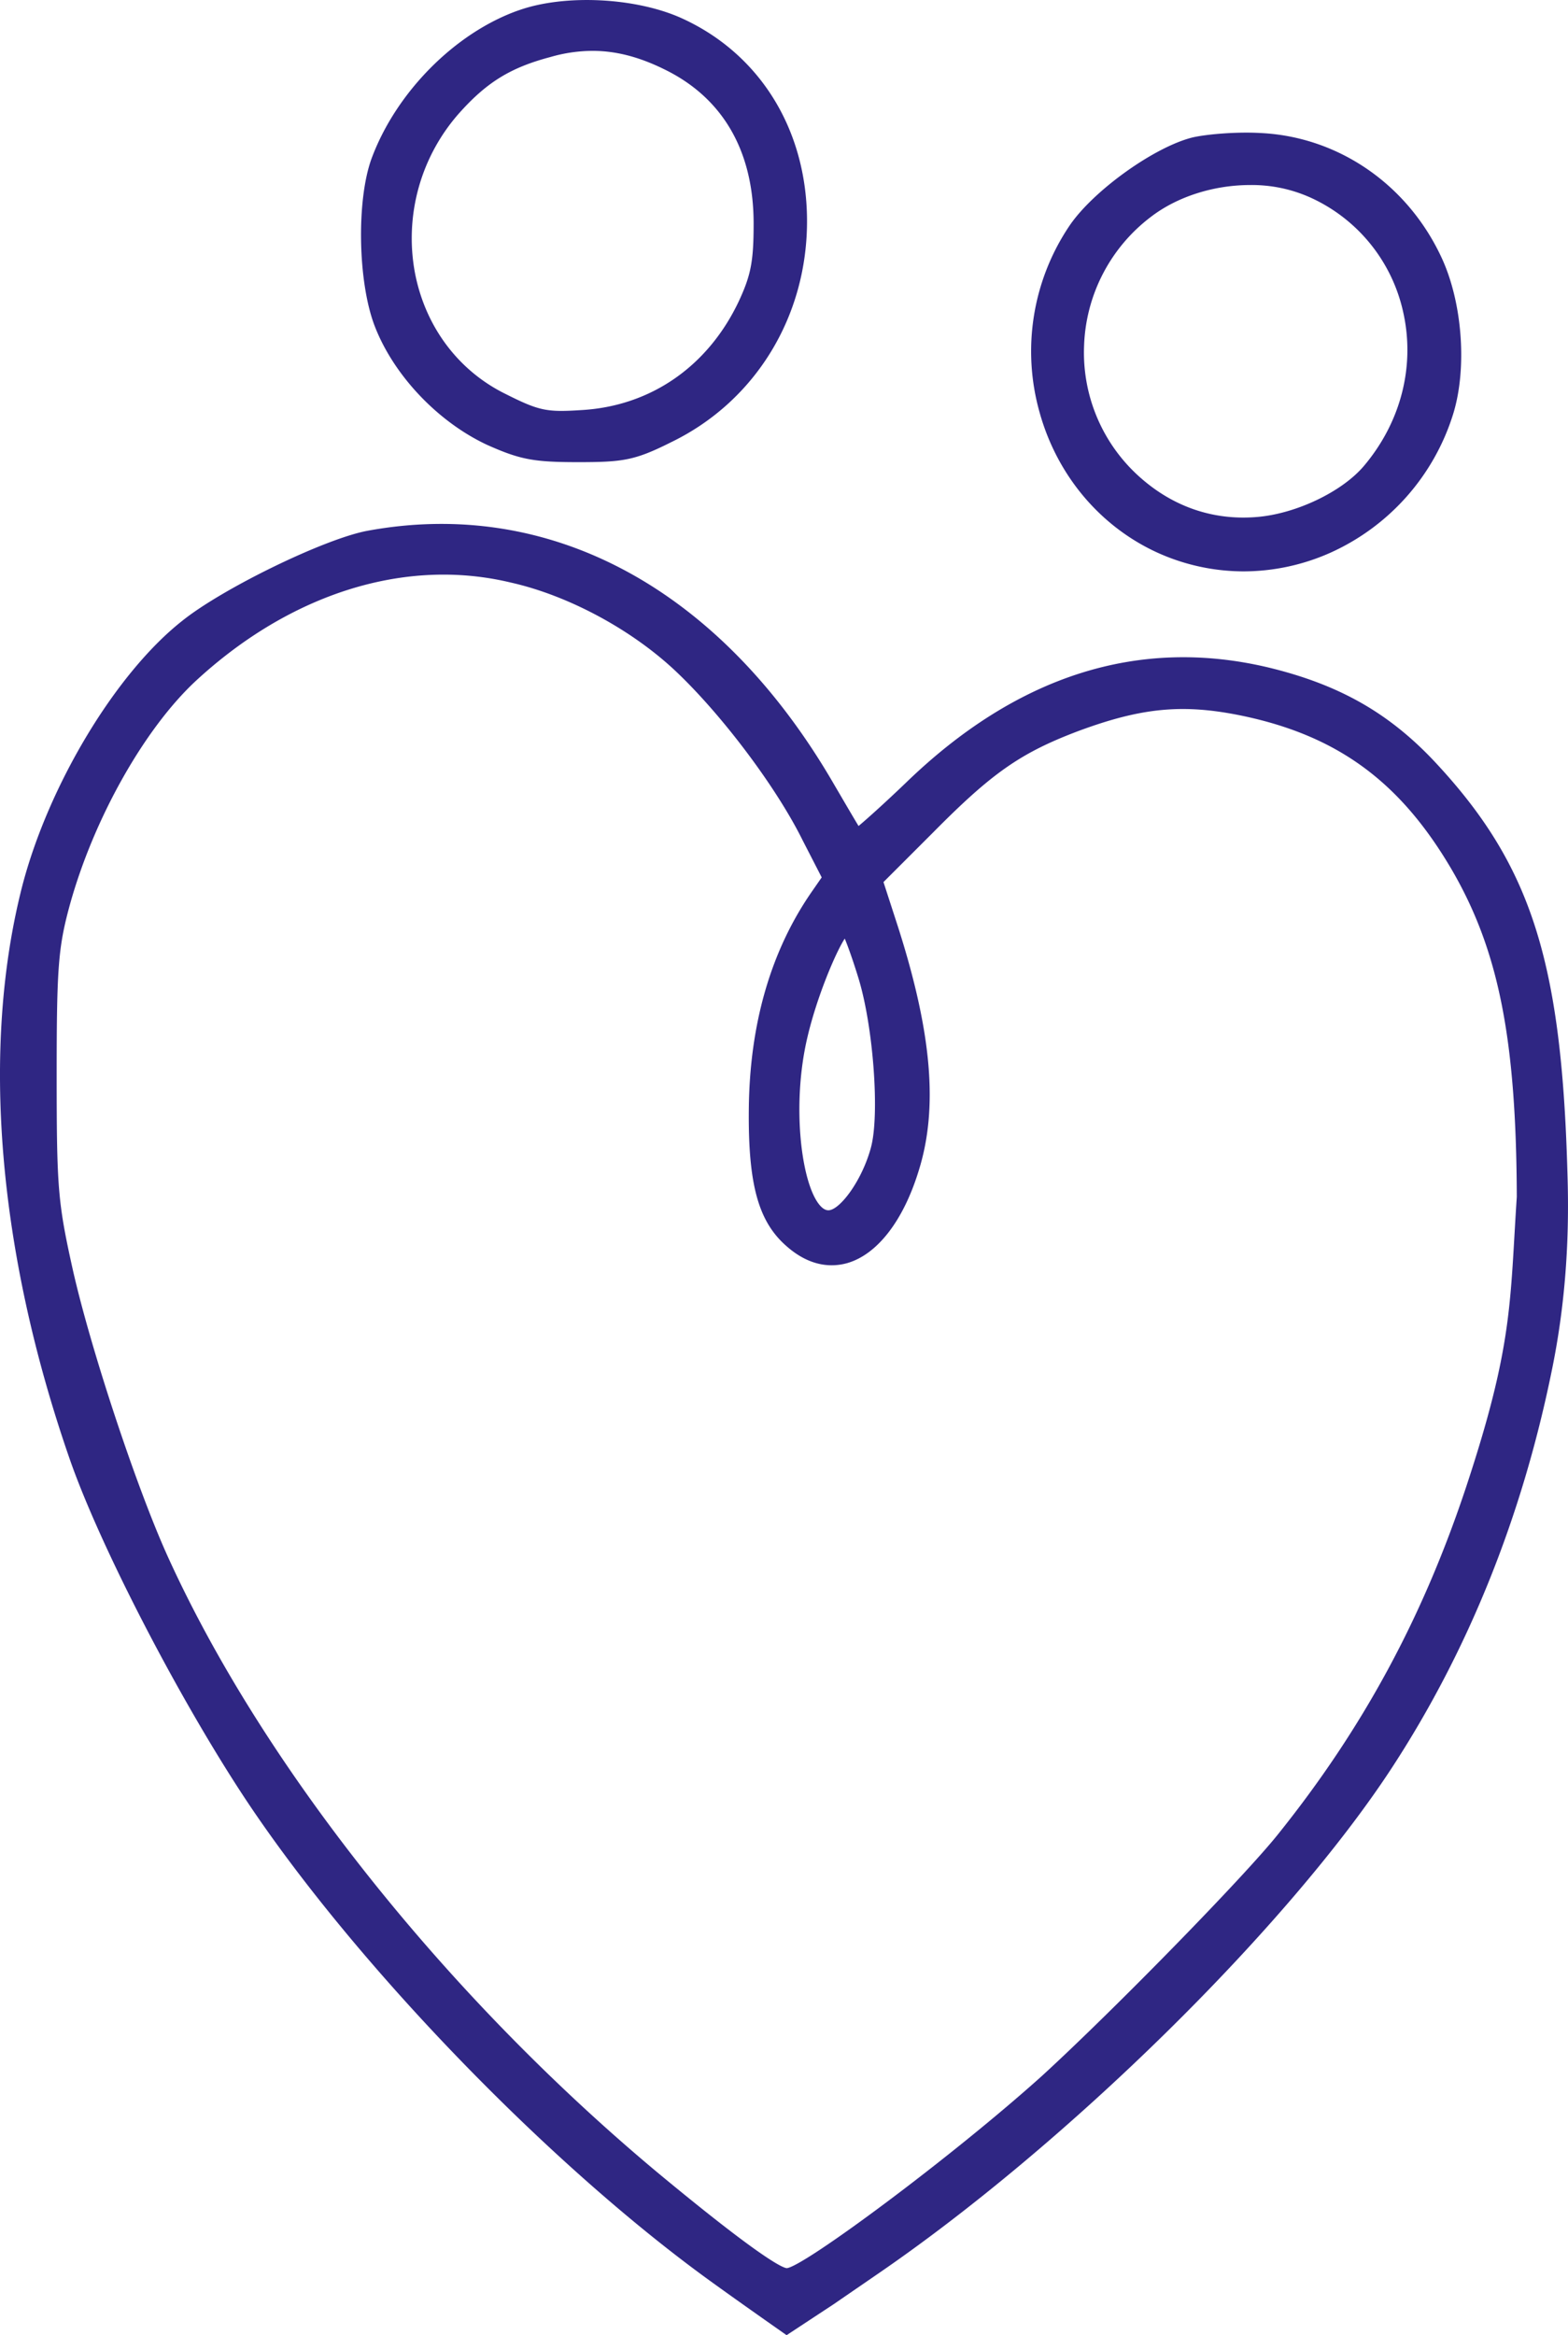
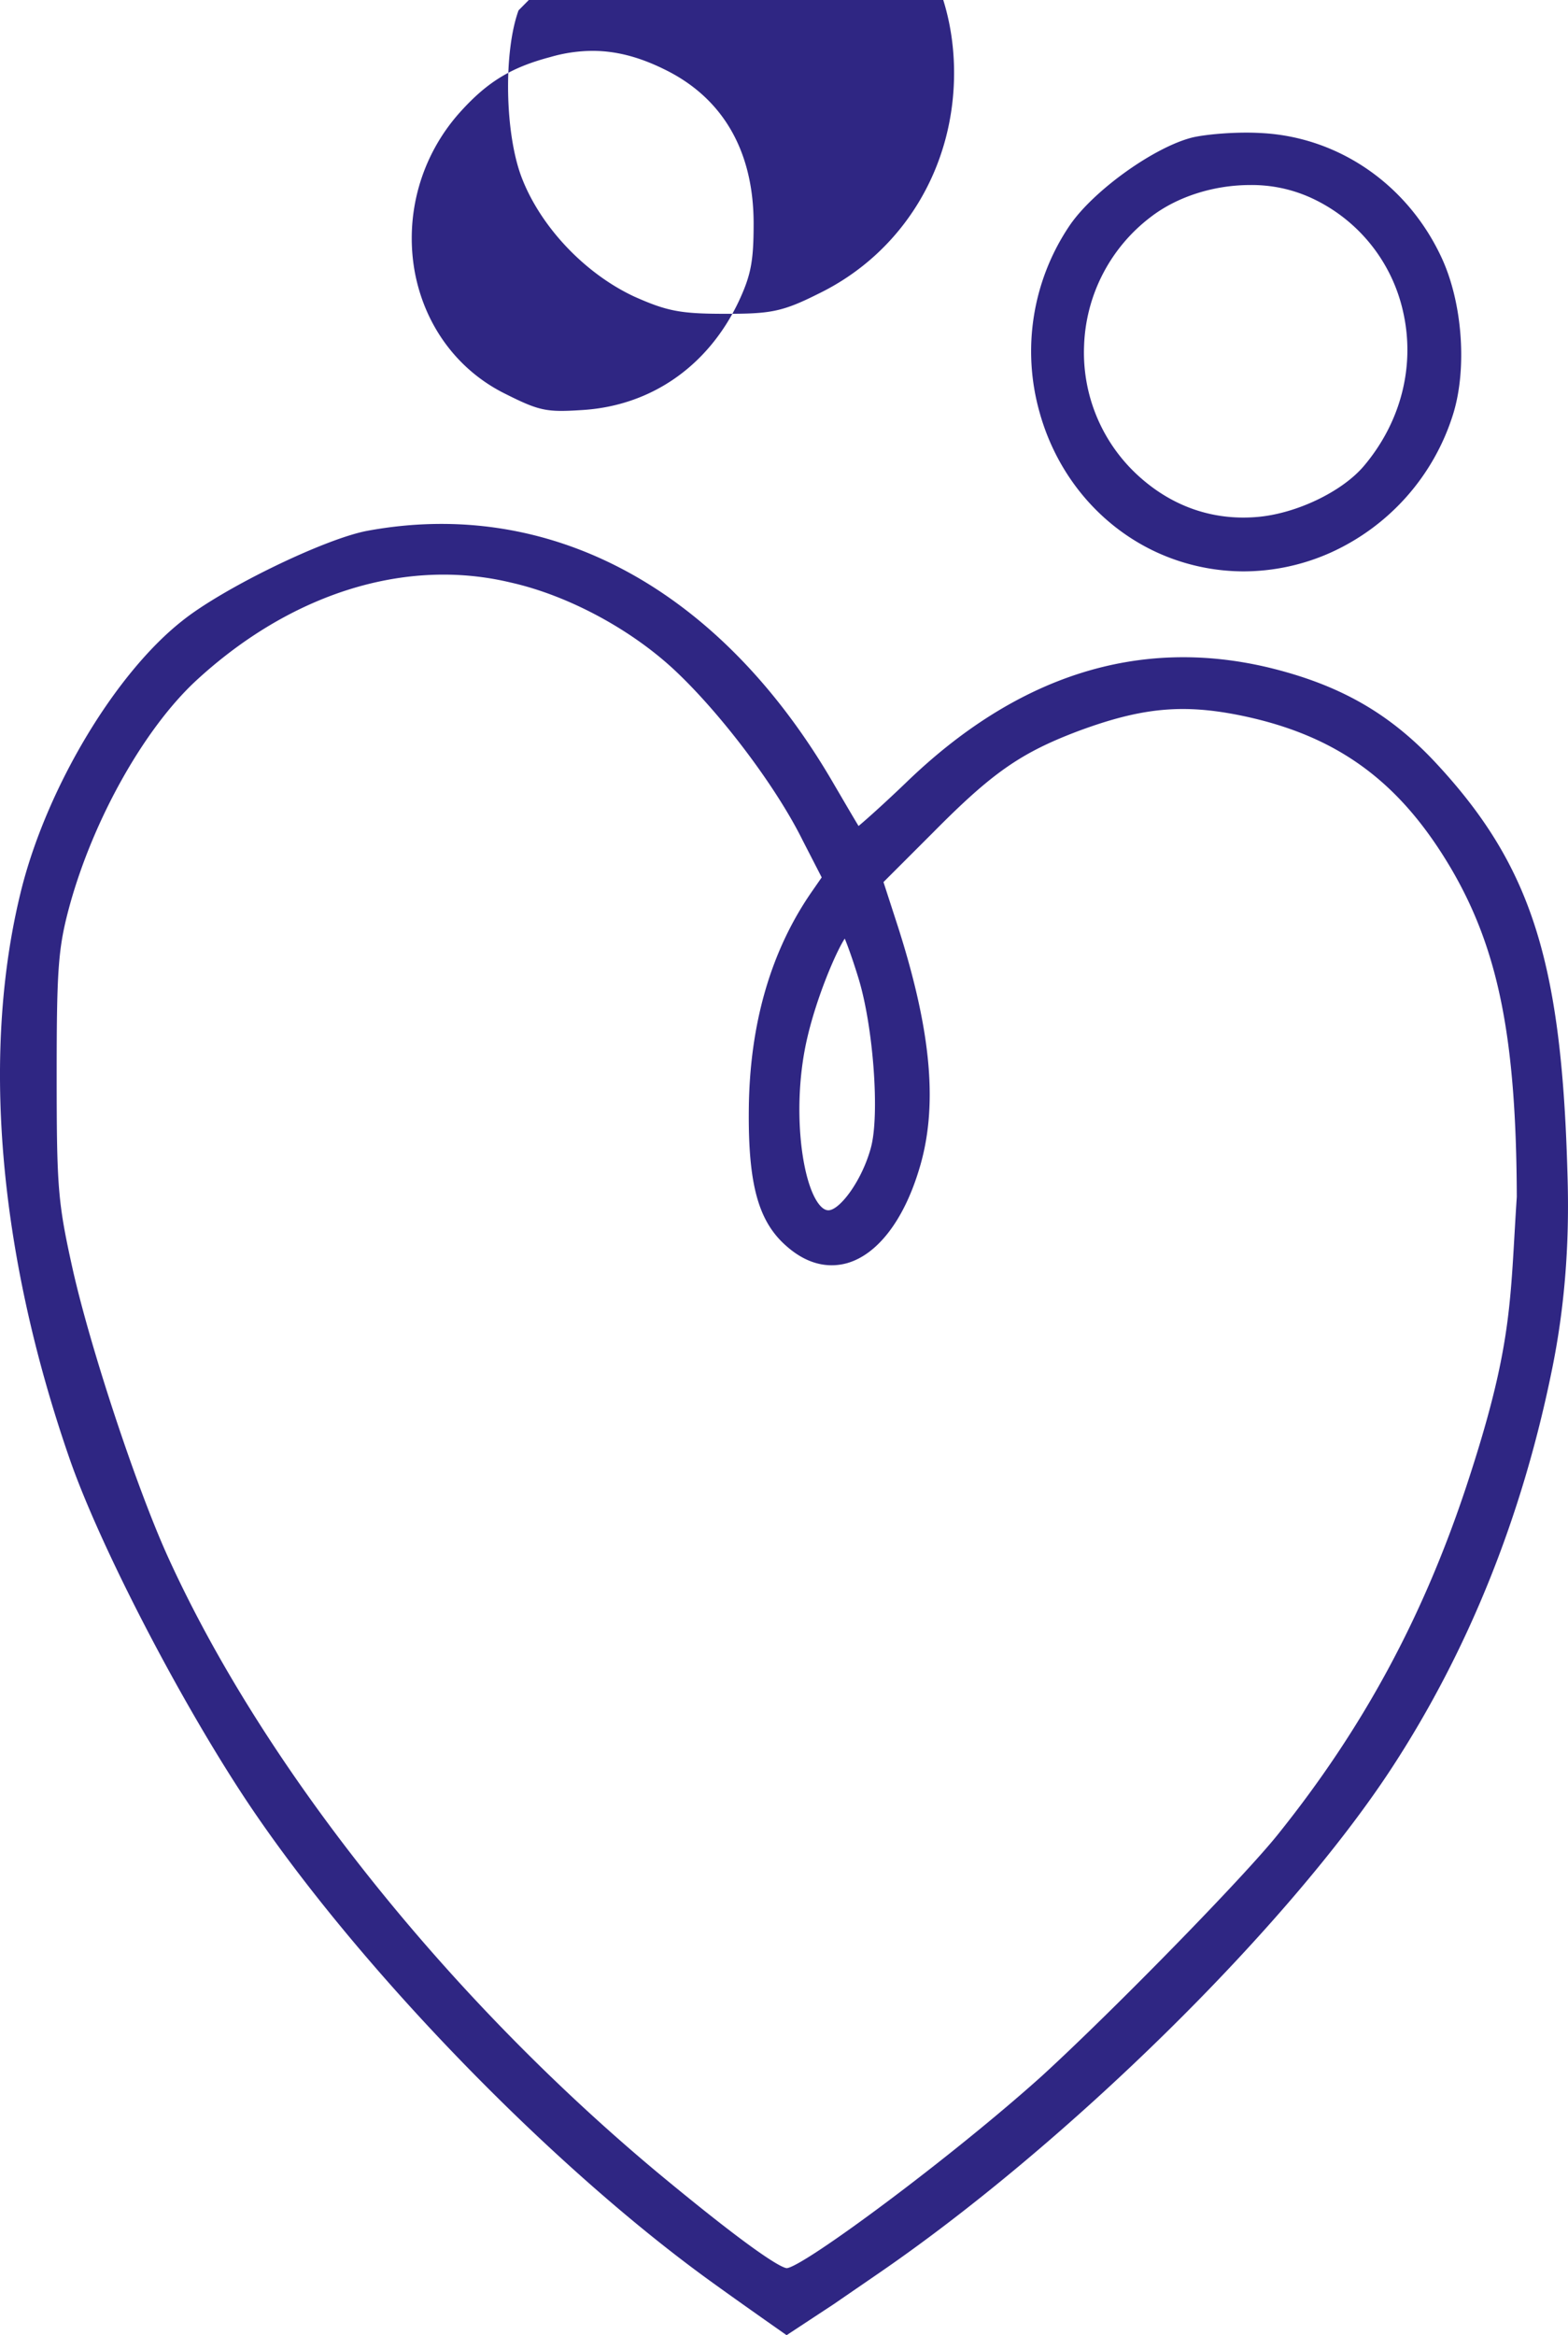
<svg xmlns="http://www.w3.org/2000/svg" width="628.709" height="935.842" viewBox="0 0 628.709 935.842">
  <defs>
    <style>      .cls-1 {        fill: #2f2683;      }    </style>
  </defs>
-   <path id="Tracé_24866" data-name="Tracé 24866" class="cls-1" d="M315.4,935.843l18.9-12.432,16.659-11.445c76.354-52.1,165.426-139.642,207.209-203.626,30.491-46.726,52.023-100.153,63.987-158.8,7.236-34.949,6.823-64.656,6.29-80.752-2.435-84.32-14.849-122.51-53.1-163.44-18.42-19.627-38.342-30.954-66.6-37.81-52.08-12.426-101,3.122-145.447,46.1-8.643,8.276-15.819,14.708-19.047,17.391-1.632-2.683-4.505-7.578-7.307-12.378l-2.471-4.209C289.223,236.222,221.05,199.133,147.323,212.72c-17.19,3.192-58.193,23.138-74.341,36.154C46.451,269.8,19.519,314.468,8.925,355.068c-16.611,64.8-9.9,146.31,18.964,229.495,12.084,34.831,43.887,96.276,70.879,136.97,42,63.121,116.031,140.516,180.051,188.223,10,7.5,36.58,26.087,36.58,26.087m33.768-475.785C345.62,473,337.179,484.3,332.58,485c-.426.048-1.8.272-3.63-1.714-7.614-8.276-11.658-40.2-5.238-67.462,3.8-16.351,11.409-34.192,15-39.676,1.217,2.92,3.239,8.524,5.438,15.677,6.042,19.52,8.655,55.213,5.013,68.23Zm-23.326-103.2c-16.73,23.883-25.337,53.512-25.6,88.058-.26,29.948,3.878,44.75,15.2,54.562,7.65,6.728,15.938,9,24.167,6.751,12.106-3.428,22.593-16.954,28.765-37.088,7.862-25.065,5.285-55.286-8.394-97.965L354.24,353.5l19.981-19.969c23.61-23.847,35.018-31.817,58.169-40.564,25.562-9.47,42.065-10.984,65.607-6.124,38.26,7.98,63.36,26.377,83.978,61.478,18.881,32.337,25.987,67.934,26.2,131.306-2.8,42.43-1.443,59.187-20.206,115.971-17.522,52.861-41.581,97.244-75.667,139.666-13.655,17.072-65.749,70.334-94.454,96.617-36.25,32.6-95.576,76.53-102.374,77.1-1.443-.083-9.447-3.157-52.235-38.651-84.592-70.7-157.777-162.684-195.753-246.06C54.93,596.778,36.284,540.5,29.107,508.484c-5.935-26.768-6.384-32.6-6.384-77.937,0-42.6.627-50.791,5.167-67.51,9.588-34.877,30.065-71.221,50.945-90.459,30.03-27.6,64.967-42.292,99.018-42.292a115.6,115.6,0,0,1,26.932,3.169l.036.012c22.759,5.107,47.882,18.526,65.582,35.019,18.727,17.521,40.812,46.843,51.393,68.218l7.673,14.921ZM505.371,53.308c-9.505-.555-21.376.473-27,1.727l-.048.011C463.069,58.747,438.6,76.2,428.949,90.28A89.992,89.992,0,0,0,416.8,165.142c6.952,25.136,24.072,45.612,46.95,56.181a83.887,83.887,0,0,0,34.937,7.661,85.751,85.751,0,0,0,34.725-7.46,90.38,90.38,0,0,0,49.171-55.355c5.735-18.207,3.866-44.55-4.421-62.592-13.561-29.533-41.451-48.805-72.783-50.27Zm41.475,133.459c-8.678,10.25-26.968,19.035-42.561,20.4-17.309,1.525-33.472-3.8-46.938-15.666a66.749,66.749,0,0,1-22.677-52.779A67.642,67.642,0,0,1,461.3,87.039c10.853-8.394,25.691-12.887,39.961-12.887a57.259,57.259,0,0,1,23.693,4.812h.012a65.937,65.937,0,0,1,37.6,45.86c4.965,21.719-.781,44.278-15.713,61.941ZM207.918,4.149C182.5,13.111,158.795,36.995,148.958,63.6c-6.065,16.729-5.485,49.244,1.206,66.872,7.543,19.744,25.242,38.508,45.14,47.812,13.218,5.9,18.681,6.928,36.426,6.928,17.936,0,22.712-.638,37.244-7.933,33.968-16.387,54.895-50.648,54.61-89.4-.272-35.99-18.81-66-49.61-80.277-18.432-8.607-47.459-10.1-66.055-3.44Zm94.254,85.422c0,15.157-1.064,20.69-5.971,31.223-12.343,26.046-35.291,41.935-62.97,43.545-14.045.91-16.966.355-30.527-6.455-18.952-9.317-32.183-26.98-36.32-48.5a75.557,75.557,0,0,1,18.172-64.529c10.877-12.047,20.323-17.817,36.132-22a61.352,61.352,0,0,1,16.86-2.471c9.269,0,18.385,2.341,28.221,7.106l.012.012c23.835,11.326,36.39,32.772,36.39,62.071Z" transform="translate(0.001 -0.001)" />
+   <path id="Tracé_24866" data-name="Tracé 24866" class="cls-1" d="M315.4,935.843l18.9-12.432,16.659-11.445c76.354-52.1,165.426-139.642,207.209-203.626,30.491-46.726,52.023-100.153,63.987-158.8,7.236-34.949,6.823-64.656,6.29-80.752-2.435-84.32-14.849-122.51-53.1-163.44-18.42-19.627-38.342-30.954-66.6-37.81-52.08-12.426-101,3.122-145.447,46.1-8.643,8.276-15.819,14.708-19.047,17.391-1.632-2.683-4.505-7.578-7.307-12.378l-2.471-4.209C289.223,236.222,221.05,199.133,147.323,212.72c-17.19,3.192-58.193,23.138-74.341,36.154C46.451,269.8,19.519,314.468,8.925,355.068c-16.611,64.8-9.9,146.31,18.964,229.495,12.084,34.831,43.887,96.276,70.879,136.97,42,63.121,116.031,140.516,180.051,188.223,10,7.5,36.58,26.087,36.58,26.087m33.768-475.785C345.62,473,337.179,484.3,332.58,485c-.426.048-1.8.272-3.63-1.714-7.614-8.276-11.658-40.2-5.238-67.462,3.8-16.351,11.409-34.192,15-39.676,1.217,2.92,3.239,8.524,5.438,15.677,6.042,19.52,8.655,55.213,5.013,68.23Zm-23.326-103.2c-16.73,23.883-25.337,53.512-25.6,88.058-.26,29.948,3.878,44.75,15.2,54.562,7.65,6.728,15.938,9,24.167,6.751,12.106-3.428,22.593-16.954,28.765-37.088,7.862-25.065,5.285-55.286-8.394-97.965L354.24,353.5l19.981-19.969c23.61-23.847,35.018-31.817,58.169-40.564,25.562-9.47,42.065-10.984,65.607-6.124,38.26,7.98,63.36,26.377,83.978,61.478,18.881,32.337,25.987,67.934,26.2,131.306-2.8,42.43-1.443,59.187-20.206,115.971-17.522,52.861-41.581,97.244-75.667,139.666-13.655,17.072-65.749,70.334-94.454,96.617-36.25,32.6-95.576,76.53-102.374,77.1-1.443-.083-9.447-3.157-52.235-38.651-84.592-70.7-157.777-162.684-195.753-246.06C54.93,596.778,36.284,540.5,29.107,508.484c-5.935-26.768-6.384-32.6-6.384-77.937,0-42.6.627-50.791,5.167-67.51,9.588-34.877,30.065-71.221,50.945-90.459,30.03-27.6,64.967-42.292,99.018-42.292a115.6,115.6,0,0,1,26.932,3.169l.036.012c22.759,5.107,47.882,18.526,65.582,35.019,18.727,17.521,40.812,46.843,51.393,68.218l7.673,14.921ZM505.371,53.308c-9.505-.555-21.376.473-27,1.727l-.048.011C463.069,58.747,438.6,76.2,428.949,90.28A89.992,89.992,0,0,0,416.8,165.142c6.952,25.136,24.072,45.612,46.95,56.181a83.887,83.887,0,0,0,34.937,7.661,85.751,85.751,0,0,0,34.725-7.46,90.38,90.38,0,0,0,49.171-55.355c5.735-18.207,3.866-44.55-4.421-62.592-13.561-29.533-41.451-48.805-72.783-50.27Zm41.475,133.459c-8.678,10.25-26.968,19.035-42.561,20.4-17.309,1.525-33.472-3.8-46.938-15.666a66.749,66.749,0,0,1-22.677-52.779A67.642,67.642,0,0,1,461.3,87.039c10.853-8.394,25.691-12.887,39.961-12.887a57.259,57.259,0,0,1,23.693,4.812h.012a65.937,65.937,0,0,1,37.6,45.86c4.965,21.719-.781,44.278-15.713,61.941ZM207.918,4.149c-6.065,16.729-5.485,49.244,1.206,66.872,7.543,19.744,25.242,38.508,45.14,47.812,13.218,5.9,18.681,6.928,36.426,6.928,17.936,0,22.712-.638,37.244-7.933,33.968-16.387,54.895-50.648,54.61-89.4-.272-35.99-18.81-66-49.61-80.277-18.432-8.607-47.459-10.1-66.055-3.44Zm94.254,85.422c0,15.157-1.064,20.69-5.971,31.223-12.343,26.046-35.291,41.935-62.97,43.545-14.045.91-16.966.355-30.527-6.455-18.952-9.317-32.183-26.98-36.32-48.5a75.557,75.557,0,0,1,18.172-64.529c10.877-12.047,20.323-17.817,36.132-22a61.352,61.352,0,0,1,16.86-2.471c9.269,0,18.385,2.341,28.221,7.106l.012.012c23.835,11.326,36.39,32.772,36.39,62.071Z" transform="translate(0.001 -0.001)" />
</svg>